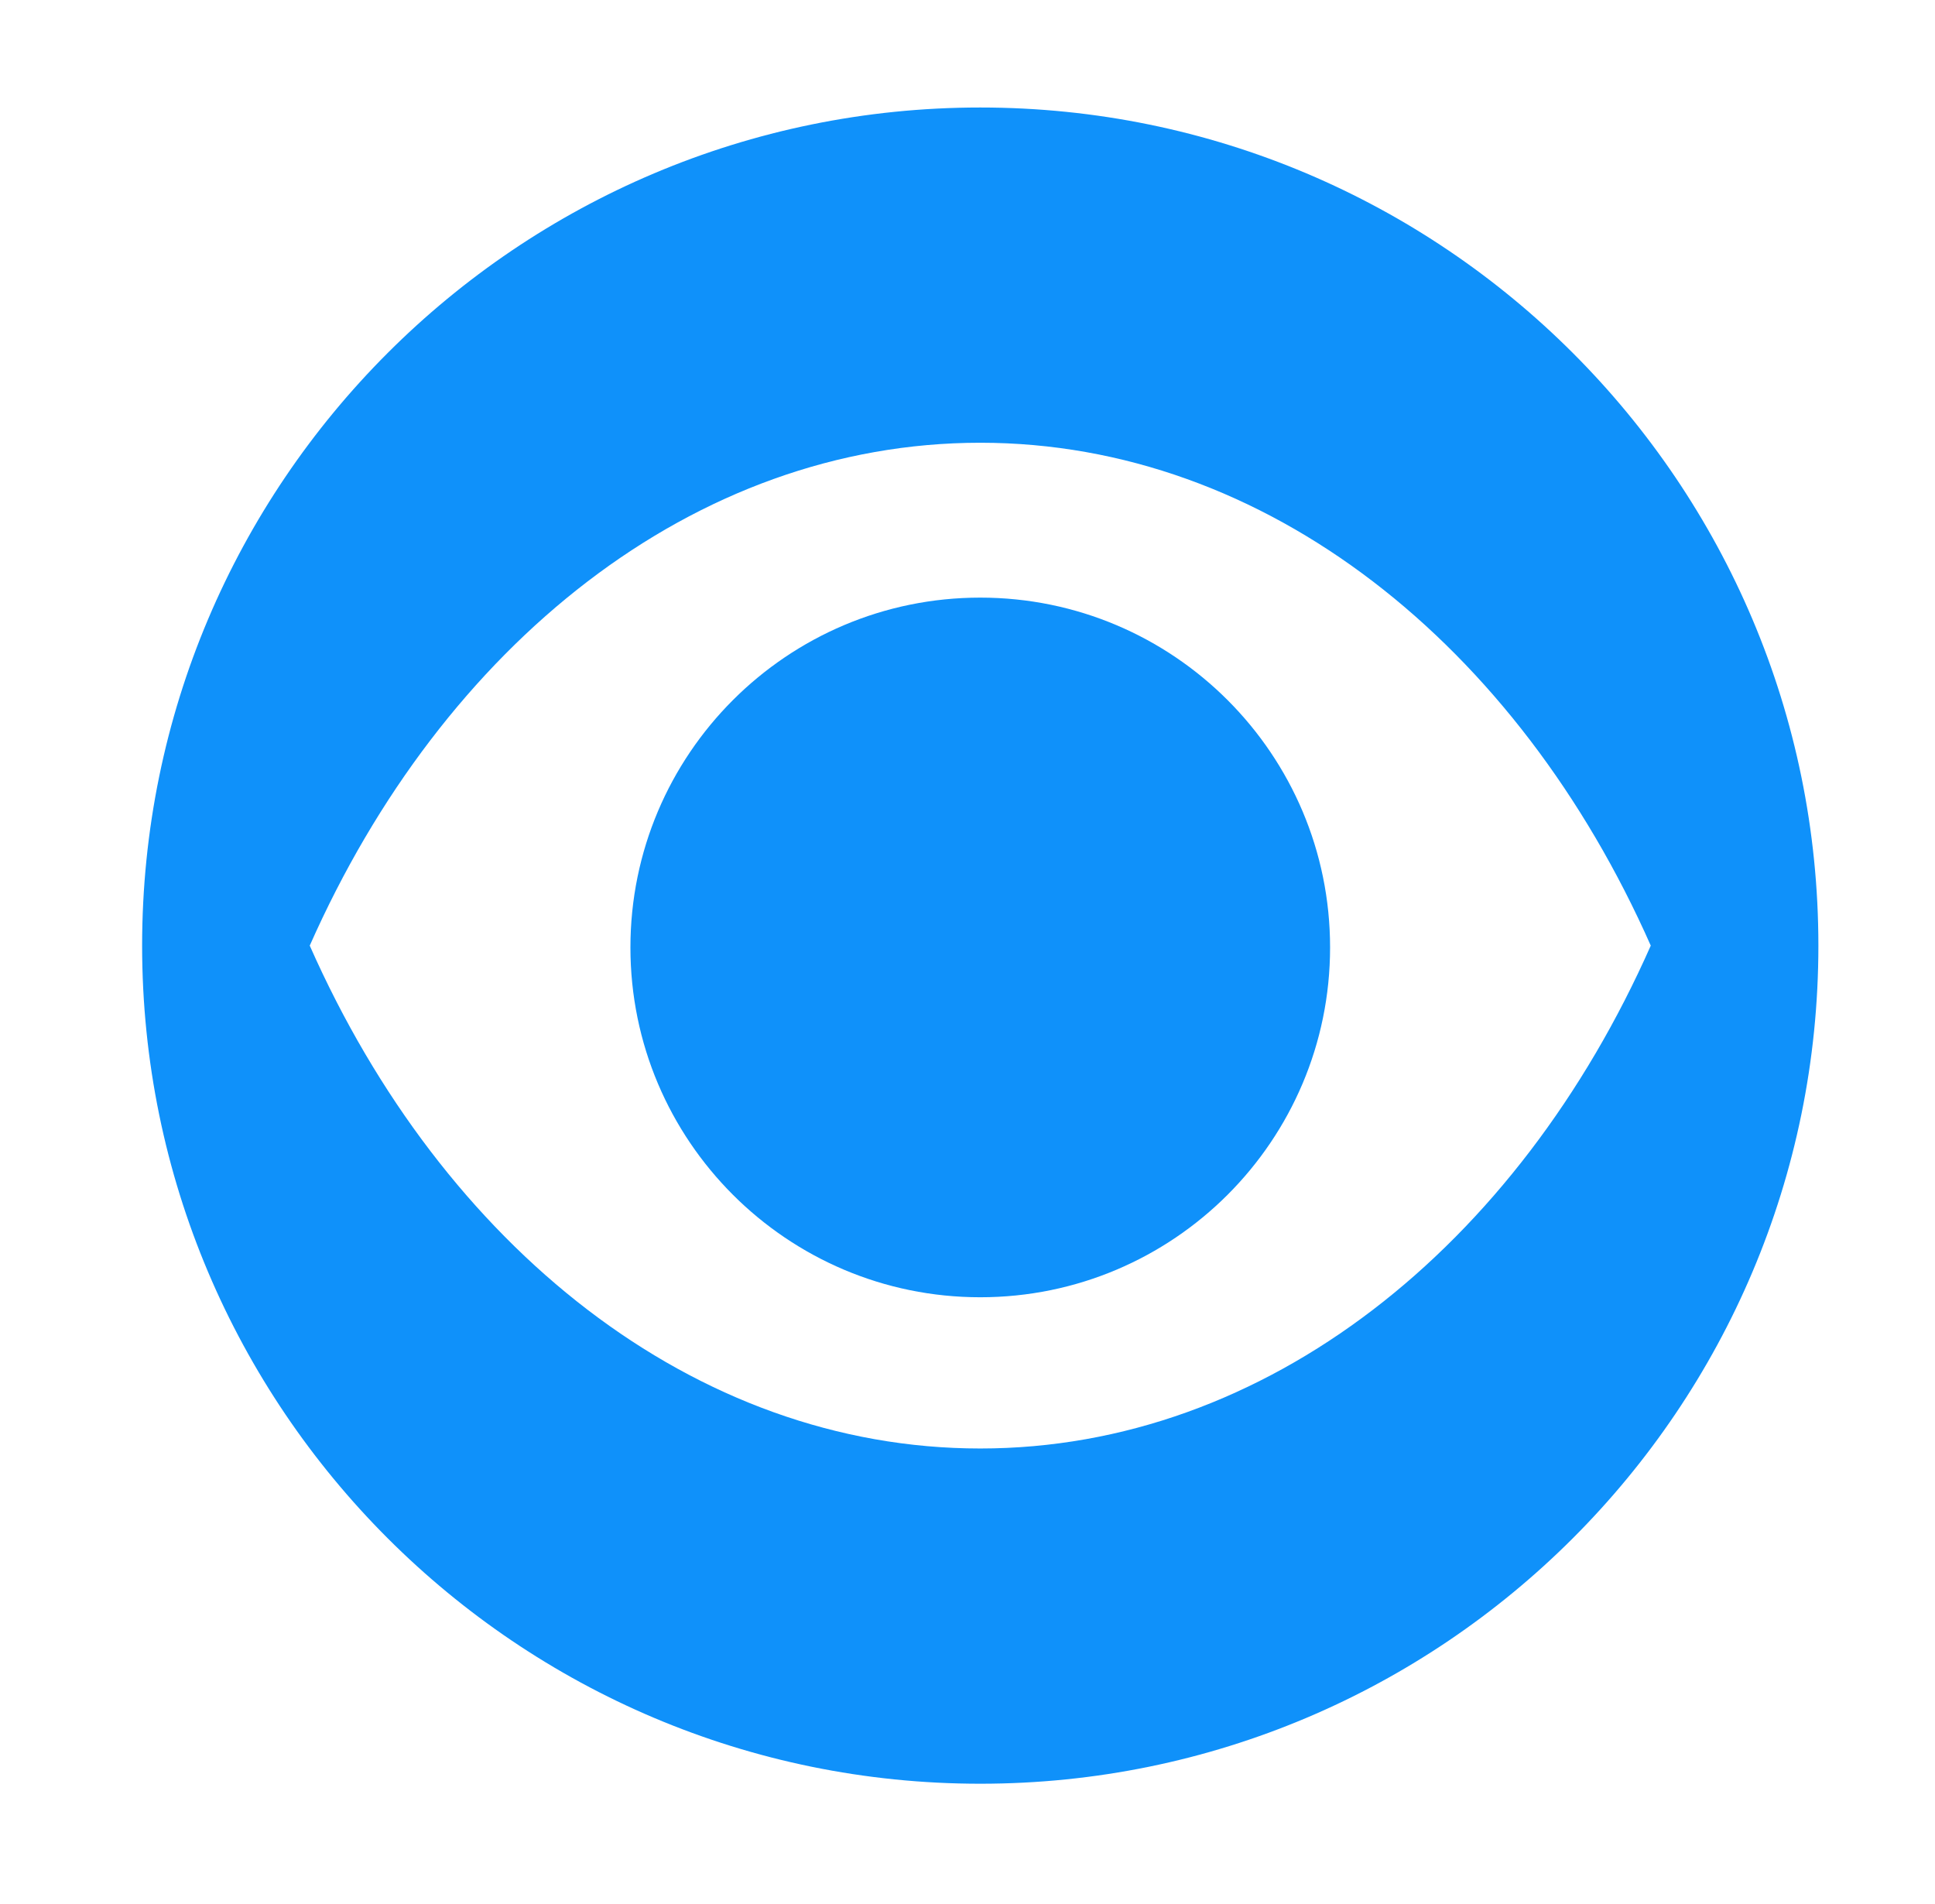
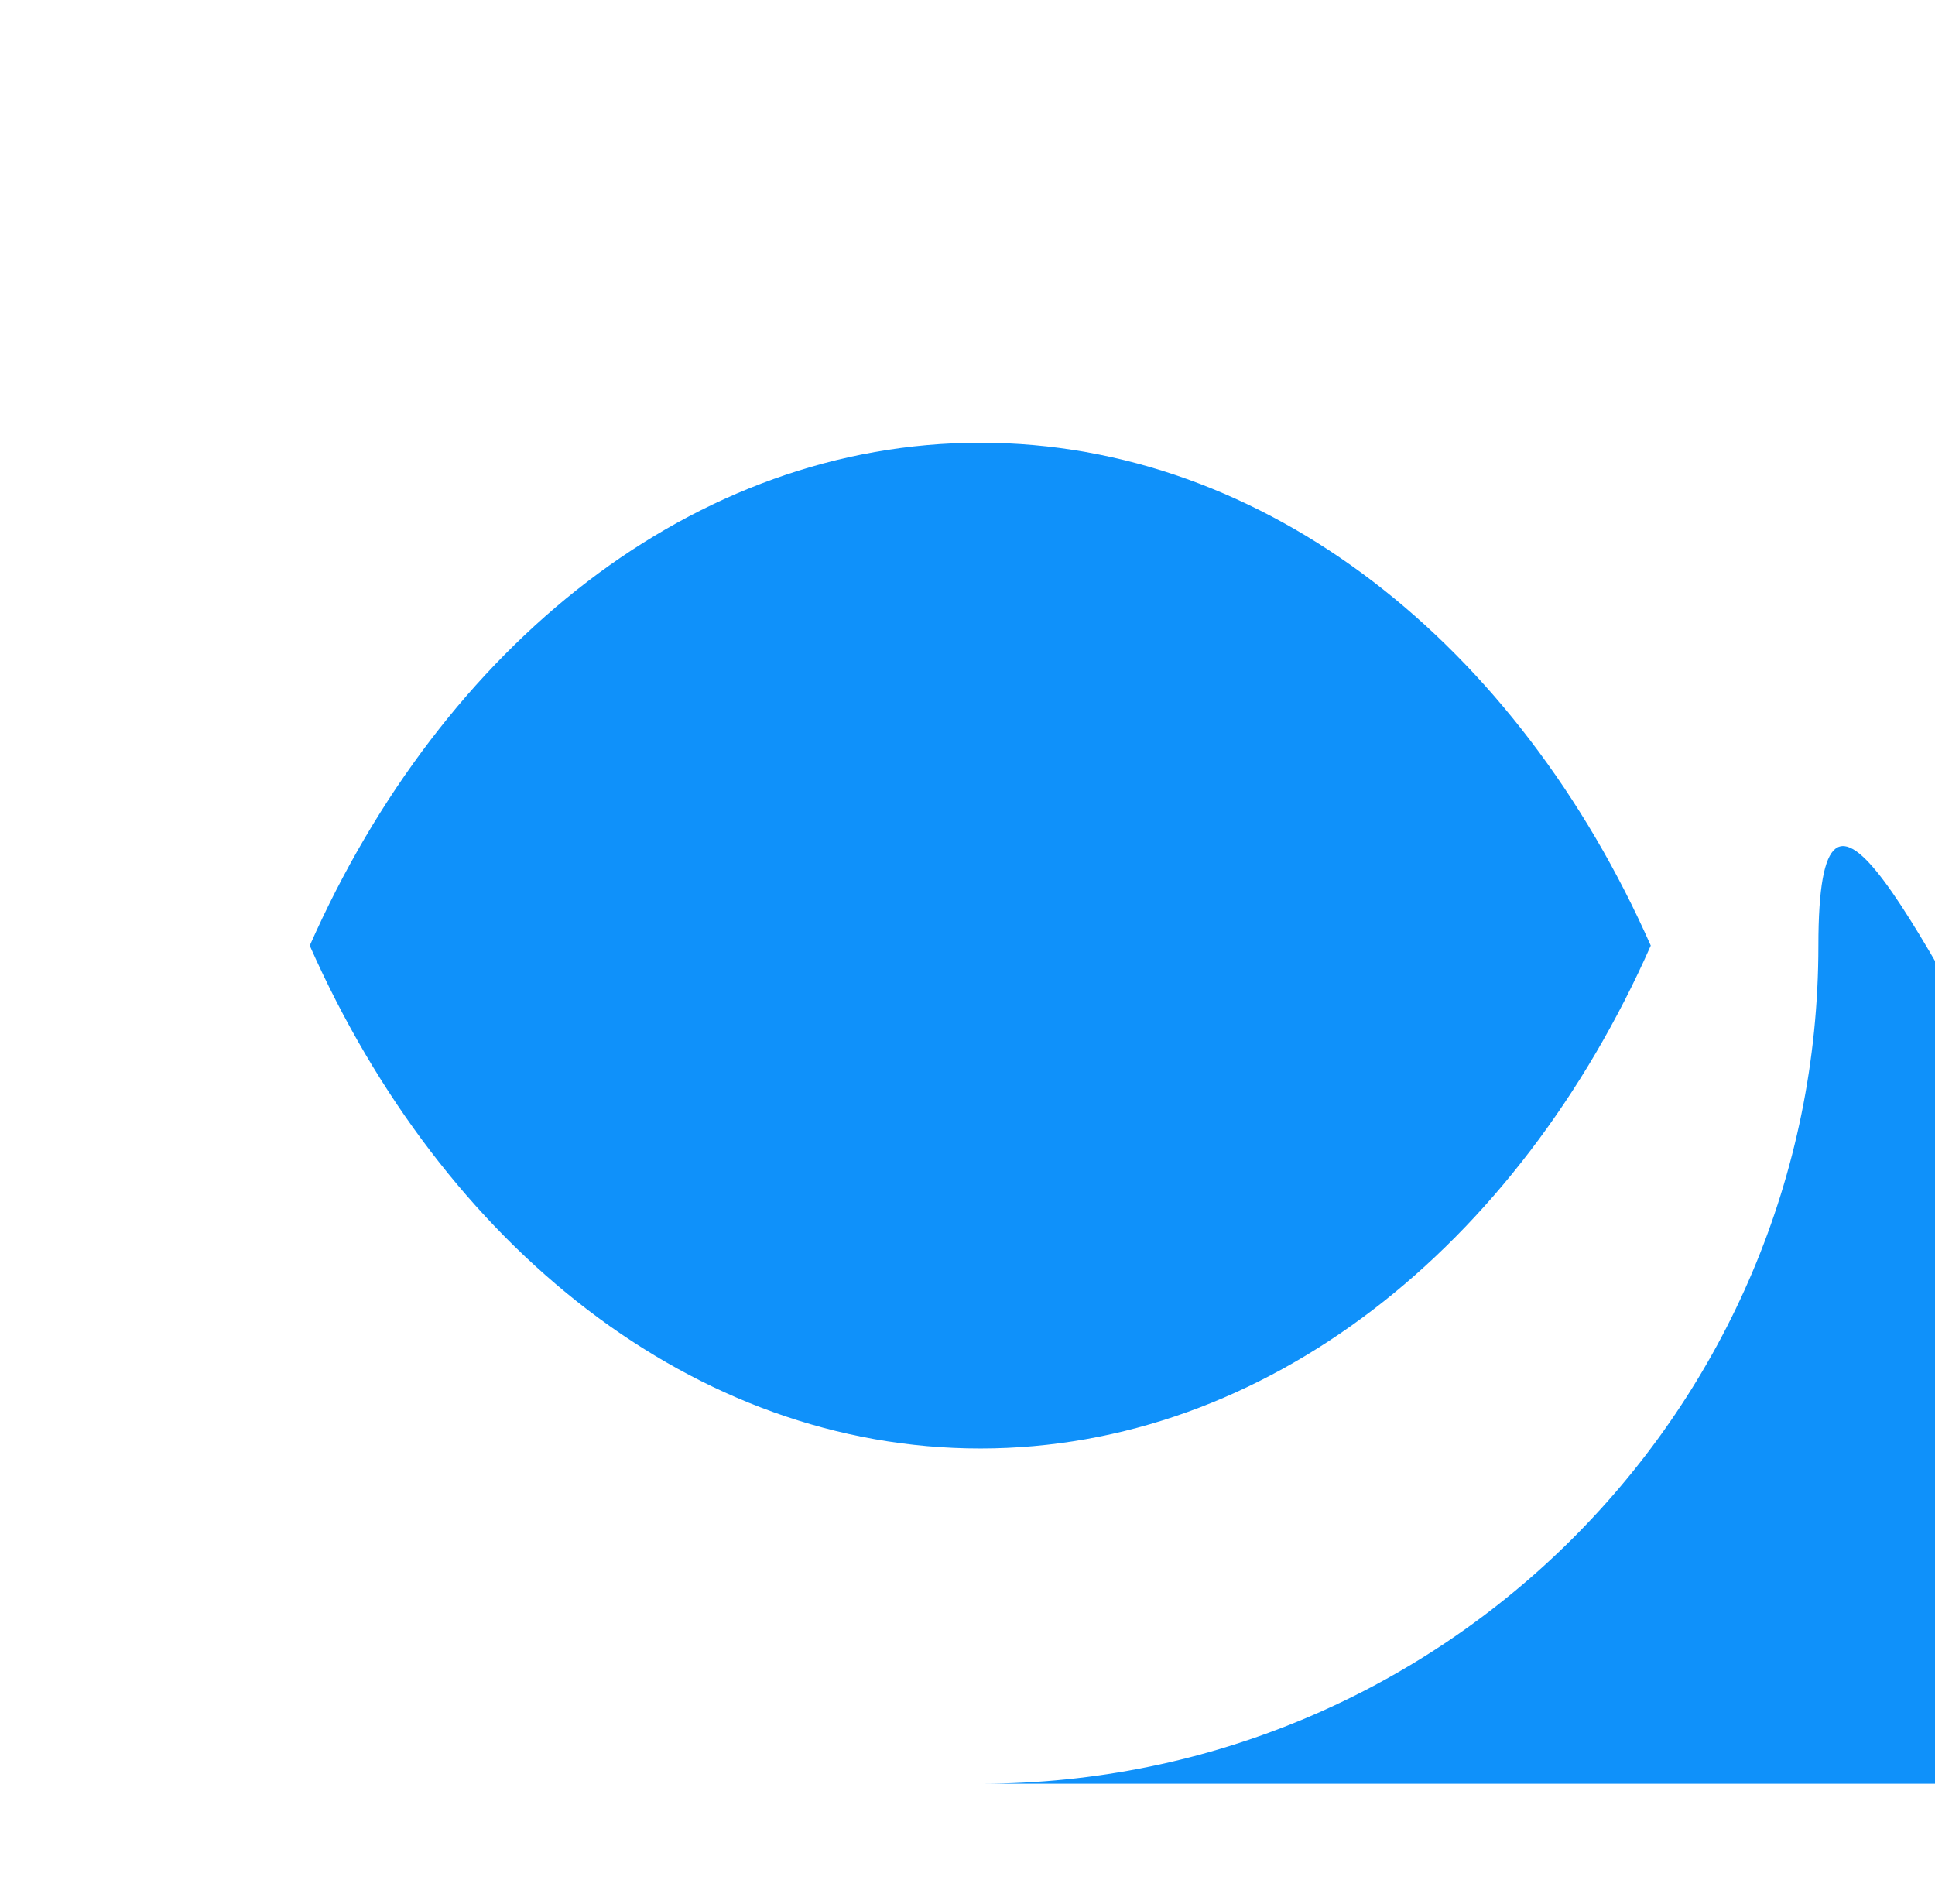
<svg xmlns="http://www.w3.org/2000/svg" id="Vrstva_1" viewBox="0 0 106.2 104.5">
  <defs>
    <style>      .st0 {        fill: #0f91fa;      }    </style>
  </defs>
-   <path class="st0" d="M53.8,71.2c10.6,0,19.2-8.6,19.2-19.2s-8.6-19.2-19.2-19.2-19.2,8.6-19.2,19.2,8.6,19.2,19.2,19.2" />
-   <path class="st0" d="M53.8,24.3c15.7,0,29.5,11.1,36.8,27.6-7.3,16.5-21.1,27.6-36.8,27.6s-29.5-11.1-36.8-27.6c7.3-16.5,21.1-27.6,36.8-27.6M53.8,97.9c25.4,0,46-20.6,46-46S79.2,5.9,53.8,5.9,7.8,26.5,7.8,51.9s20.6,46,46,46" />
+   <path class="st0" d="M53.8,24.3c15.7,0,29.5,11.1,36.8,27.6-7.3,16.5-21.1,27.6-36.8,27.6s-29.5-11.1-36.8-27.6c7.3-16.5,21.1-27.6,36.8-27.6M53.8,97.9c25.4,0,46-20.6,46-46s20.6,46,46,46" />
</svg>